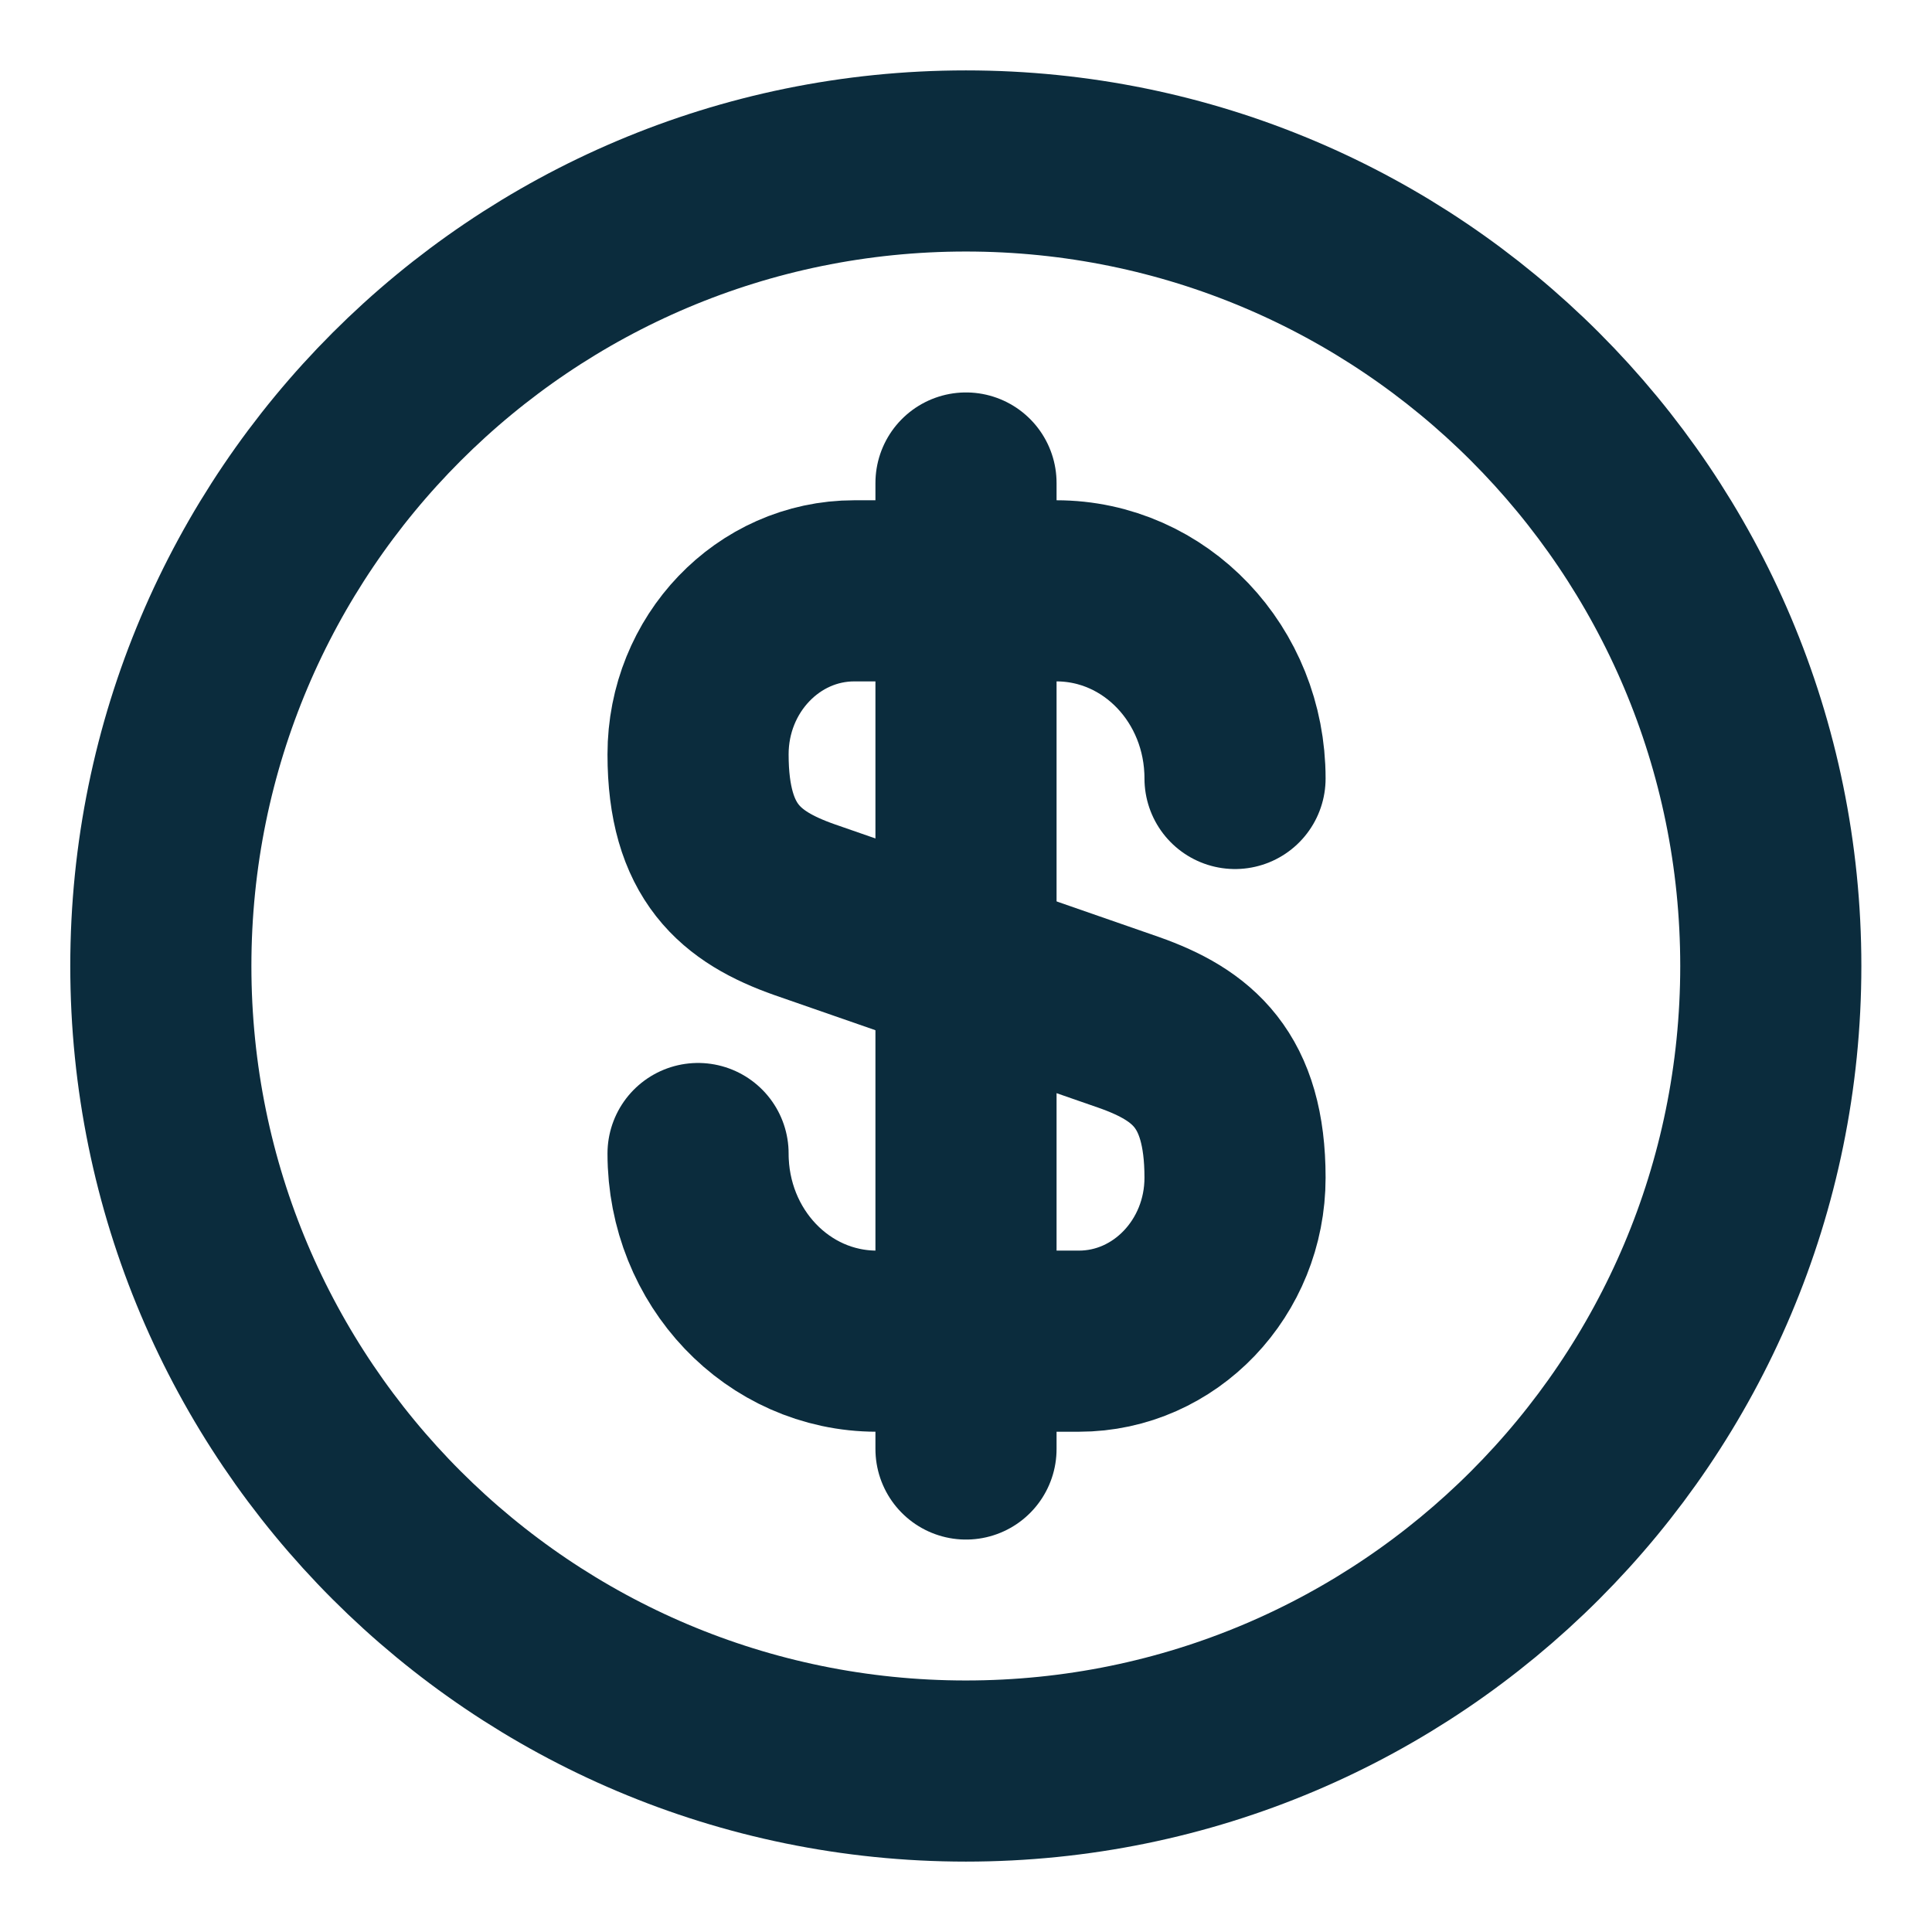
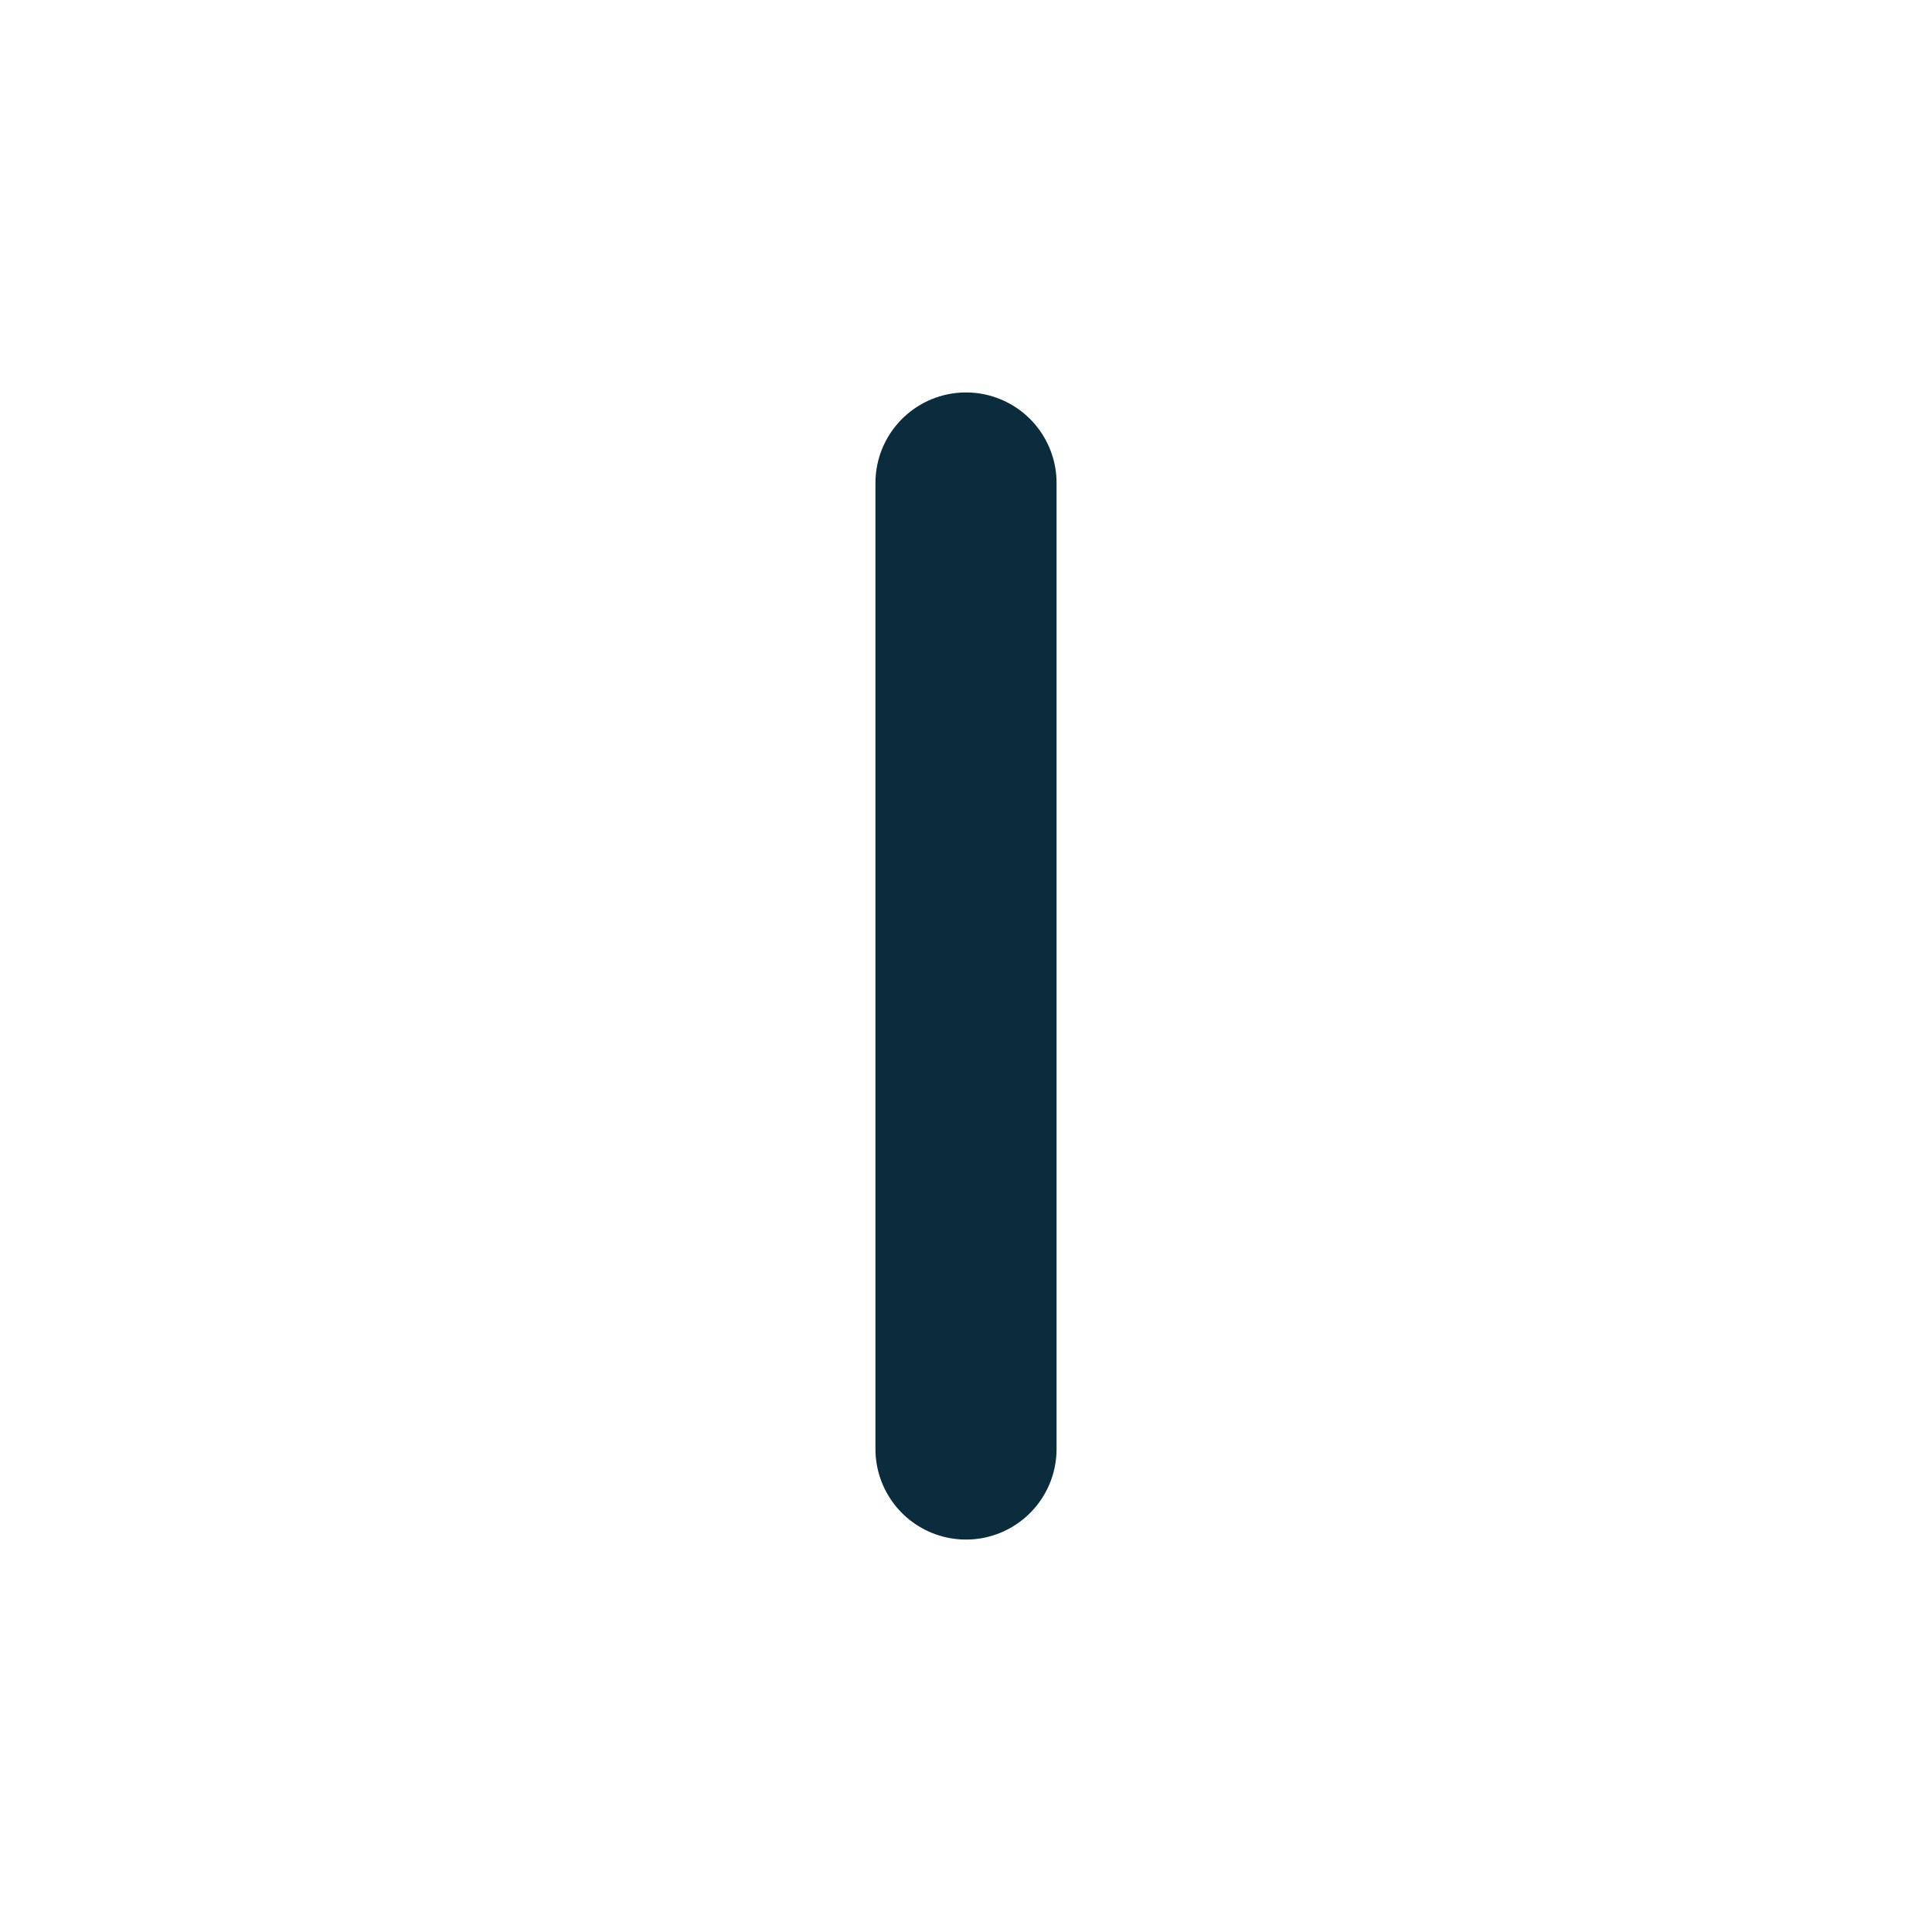
<svg xmlns="http://www.w3.org/2000/svg" width="16" height="16" viewBox="0 0 16 16" fill="none">
-   <path d="M5.781 9.553C5.781 10.413 6.441 11.107 7.261 11.107H8.935C9.648 11.107 10.228 10.5 10.228 9.753C10.228 8.94 9.875 8.653 9.348 8.467L6.661 7.533C6.135 7.347 5.781 7.06 5.781 6.247C5.781 5.5 6.361 4.893 7.075 4.893H8.748C9.568 4.893 10.228 5.587 10.228 6.447" stroke="#0B2C3D" stroke-width="1.5" stroke-linecap="round" stroke-linejoin="round" />
  <path d="M8 4V12" stroke="#0B2C3D" stroke-width="1.5" stroke-linecap="round" stroke-linejoin="round" />
-   <path d="M7.999 14.667C11.681 14.667 14.665 11.682 14.665 8C14.665 4.318 11.681 1.333 7.999 1.333C4.317 1.333 1.332 4.318 1.332 8C1.332 11.682 4.317 14.667 7.999 14.667Z" stroke="#0B2C3D" stroke-width="1.5" stroke-linecap="round" stroke-linejoin="round" />
</svg>